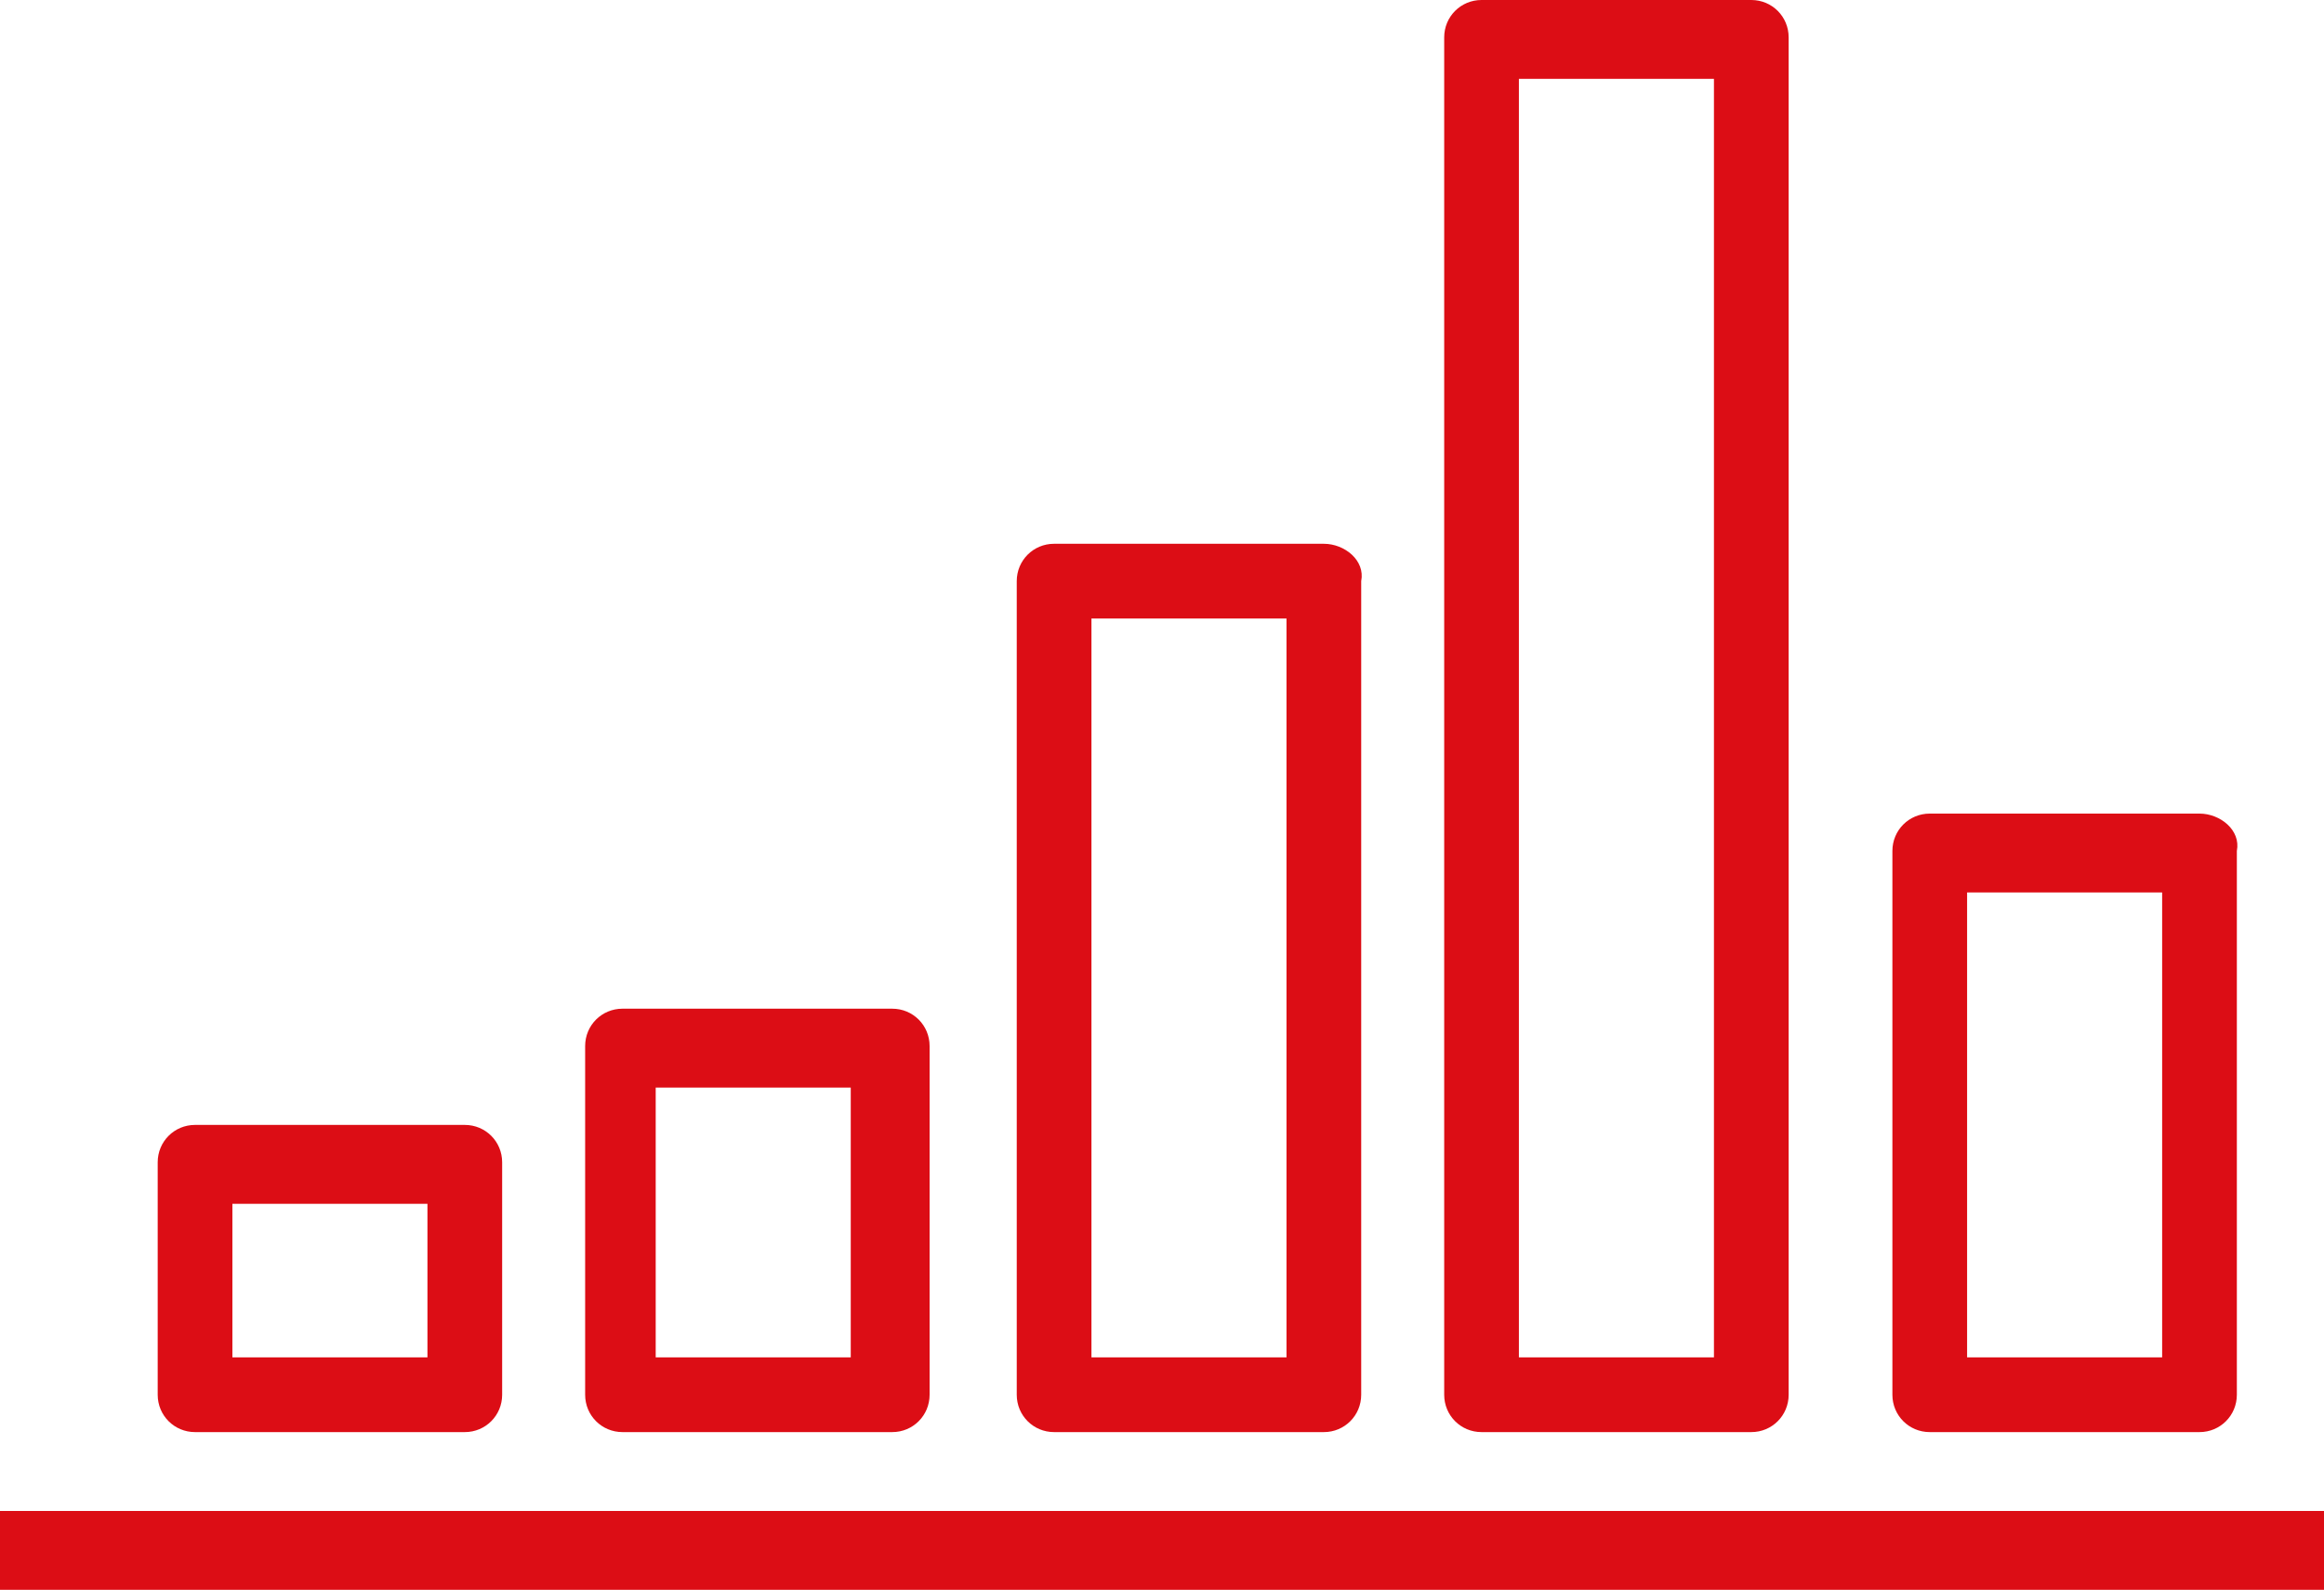
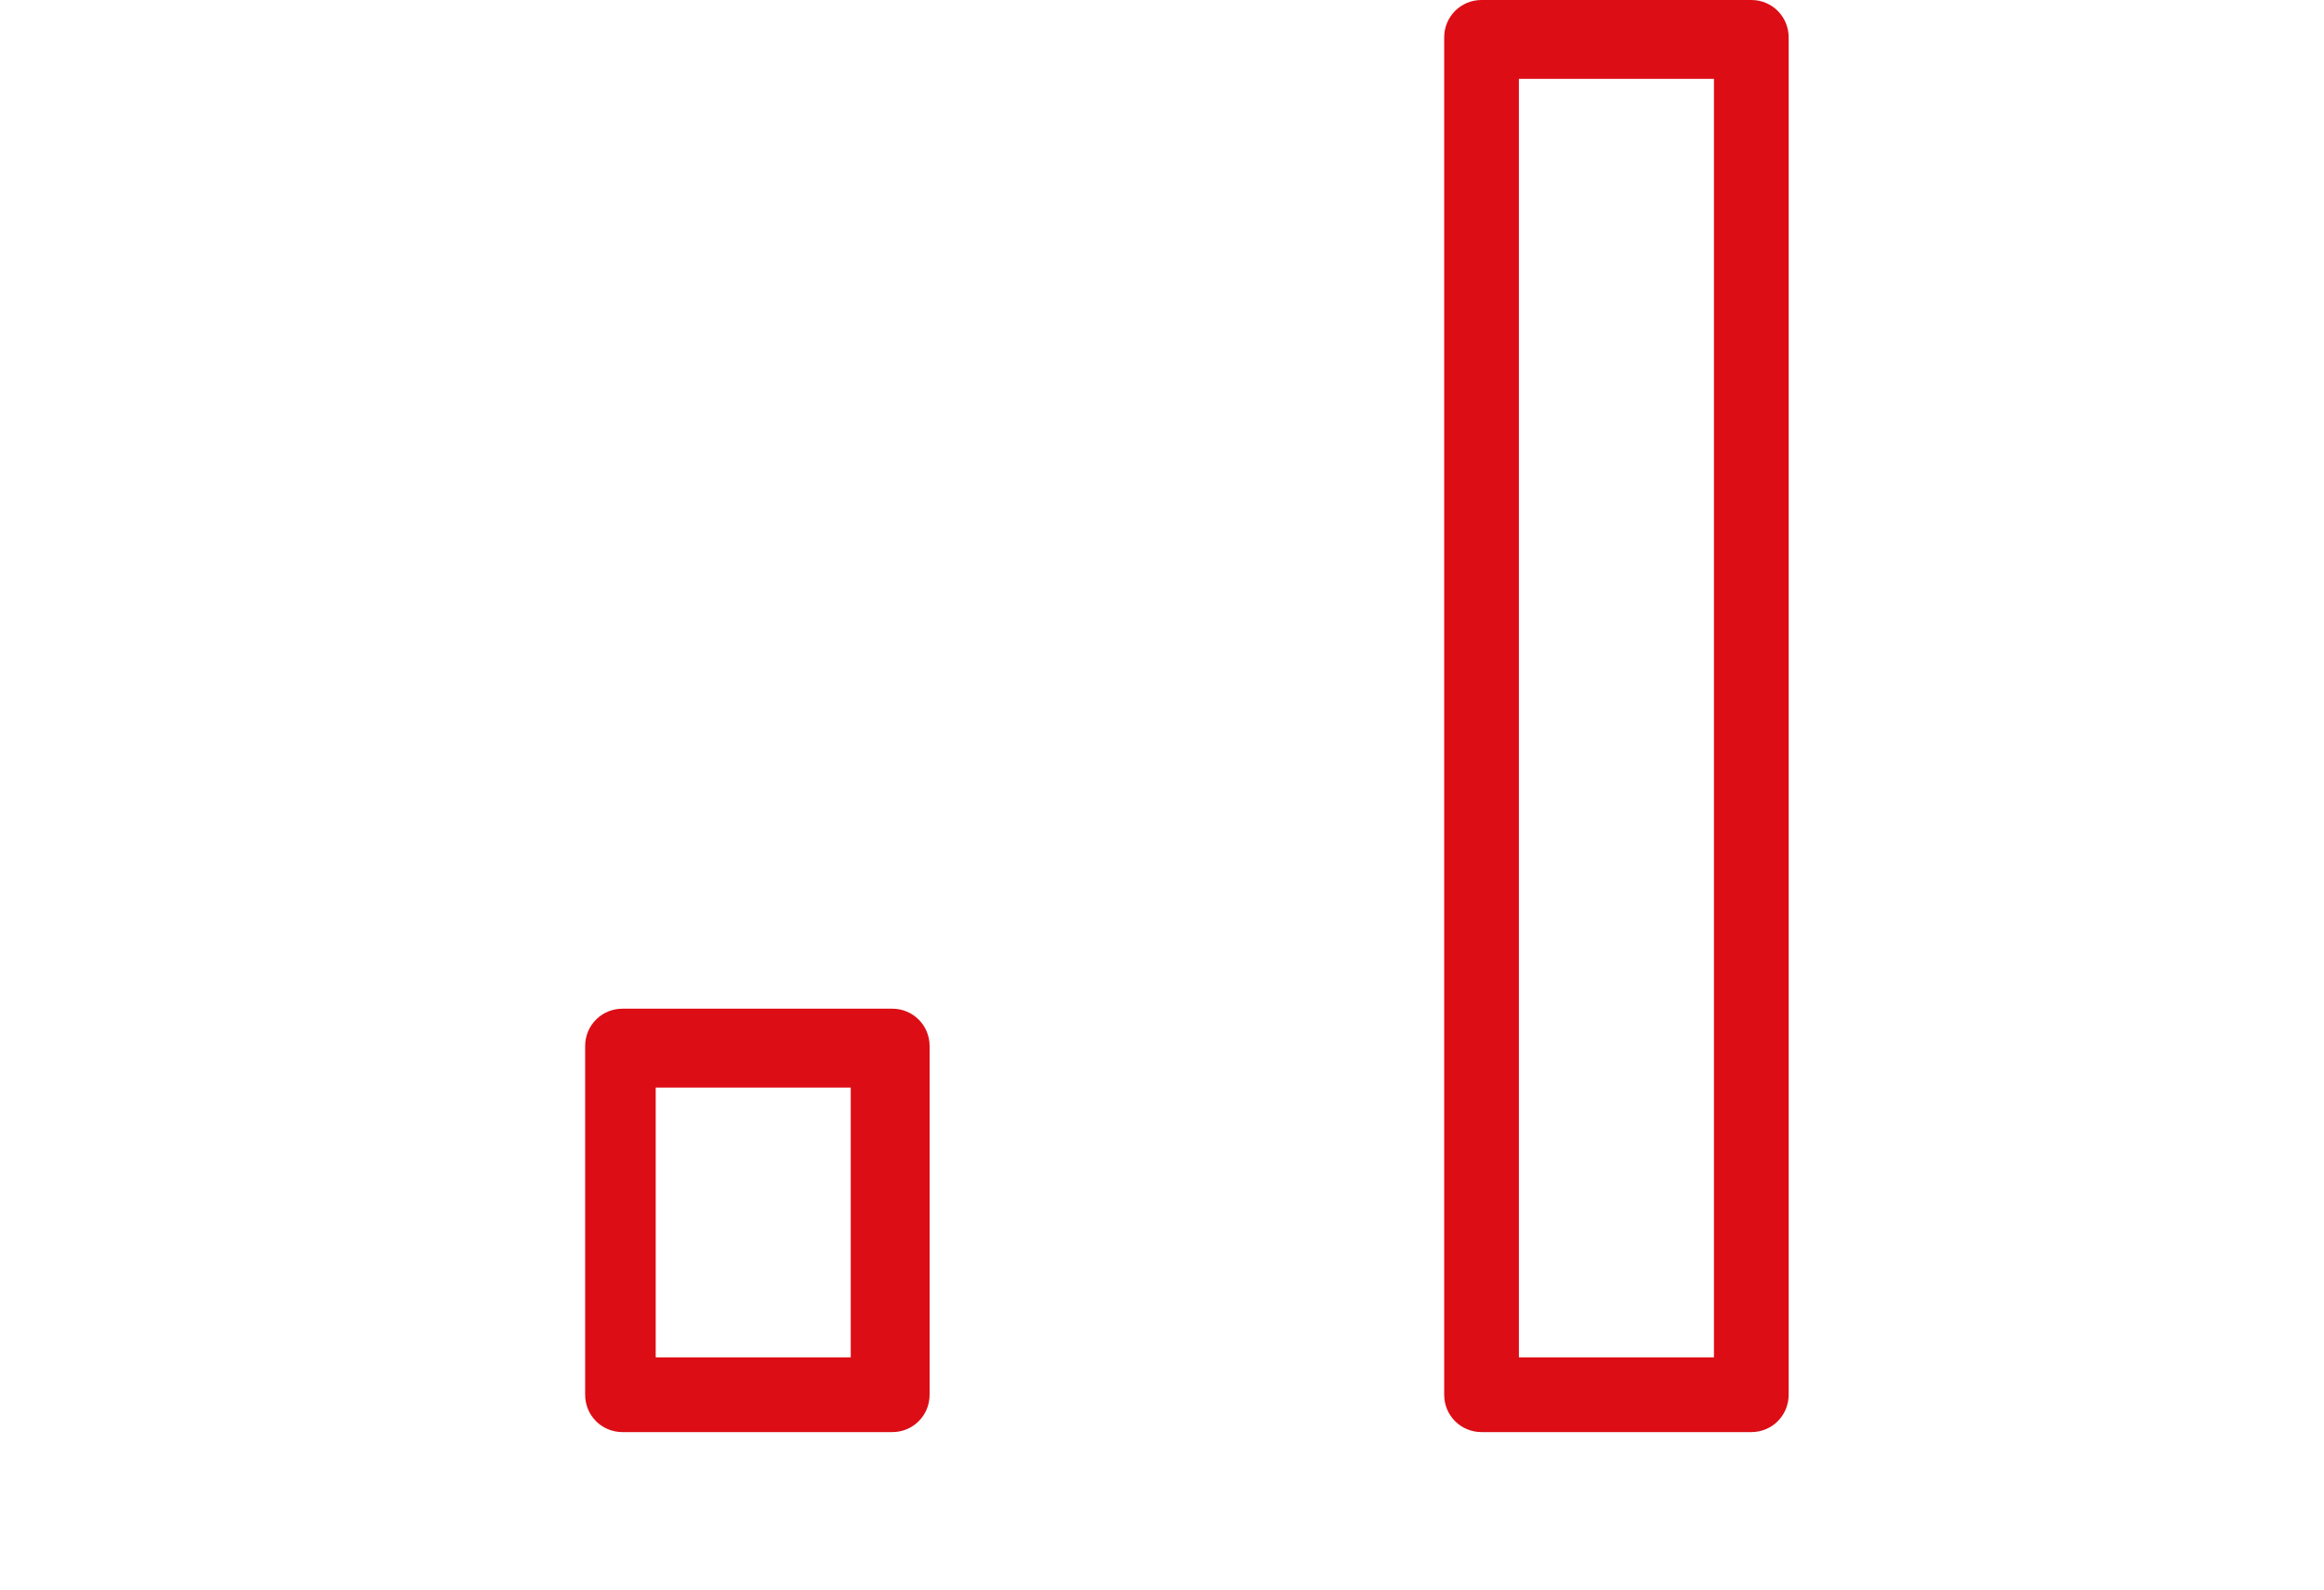
<svg xmlns="http://www.w3.org/2000/svg" id="Vrstva_1" x="0px" y="0px" width="56px" height="38.3px" viewBox="0 0 56 38.3" xml:space="preserve">
  <g>
    <g>
-       <rect y="36.4" fill="#DC0D15" width="56" height="1.9" />
-     </g>
+       </g>
  </g>
  <g>
    <g>
-       <path fill="#DC0D15" d="M11.2,27.1H4.7c-0.5,0-0.9,0.4-0.9,0.9v5.6c0,0.5,0.4,0.9,0.9,0.9h6.5c0.5,0,0.9-0.4,0.9-0.9V28   C12.1,27.5,11.7,27.1,11.2,27.1z M10.3,32.7H5.6v-3.7h4.7V32.7z" />
-     </g>
+       </g>
  </g>
  <g>
    <g>
      <path fill="#DC0D15" d="M21.5,24.3h-6.5c-0.5,0-0.9,0.4-0.9,0.9v8.4c0,0.5,0.4,0.9,0.9,0.9h6.5c0.5,0,0.9-0.4,0.9-0.9v-8.4   C22.4,24.7,22,24.3,21.5,24.3z M20.5,32.7h-4.7v-6.5h4.7V32.7z" />
    </g>
  </g>
  <g>
    <g>
-       <path fill="#DC0D15" d="M53,19.6h-6.5c-0.5,0-0.9,0.4-0.9,0.9v13.1c0,0.5,0.4,0.9,0.9,0.9H53c0.5,0,0.9-0.4,0.9-0.9V20.5   C54,20,53.5,19.6,53,19.6z M52.1,32.7h-4.7V21.5h4.7V32.7z" />
-     </g>
+       </g>
  </g>
  <g>
    <g>
-       <path fill="#DC0D15" d="M31.9,13.1h-6.5c-0.5,0-0.9,0.4-0.9,0.9v19.6c0,0.5,0.4,0.9,0.9,0.9h6.5c0.5,0,0.9-0.4,0.9-0.9V14   C32.9,13.5,32.4,13.1,31.9,13.1z M31,32.7h-4.7V14.9H31V32.7z" />
-     </g>
+       </g>
  </g>
  <g>
    <g>
      <path fill="#DC0D15" d="M42.2,0h-6.5c-0.5,0-0.9,0.4-0.9,0.9v32.7c0,0.5,0.4,0.9,0.9,0.9h6.5c0.5,0,0.9-0.4,0.9-0.9V0.9   C43.1,0.4,42.7,0,42.2,0z M41.3,32.7h-4.7V1.9h4.7V32.7z" />
    </g>
  </g>
</svg>